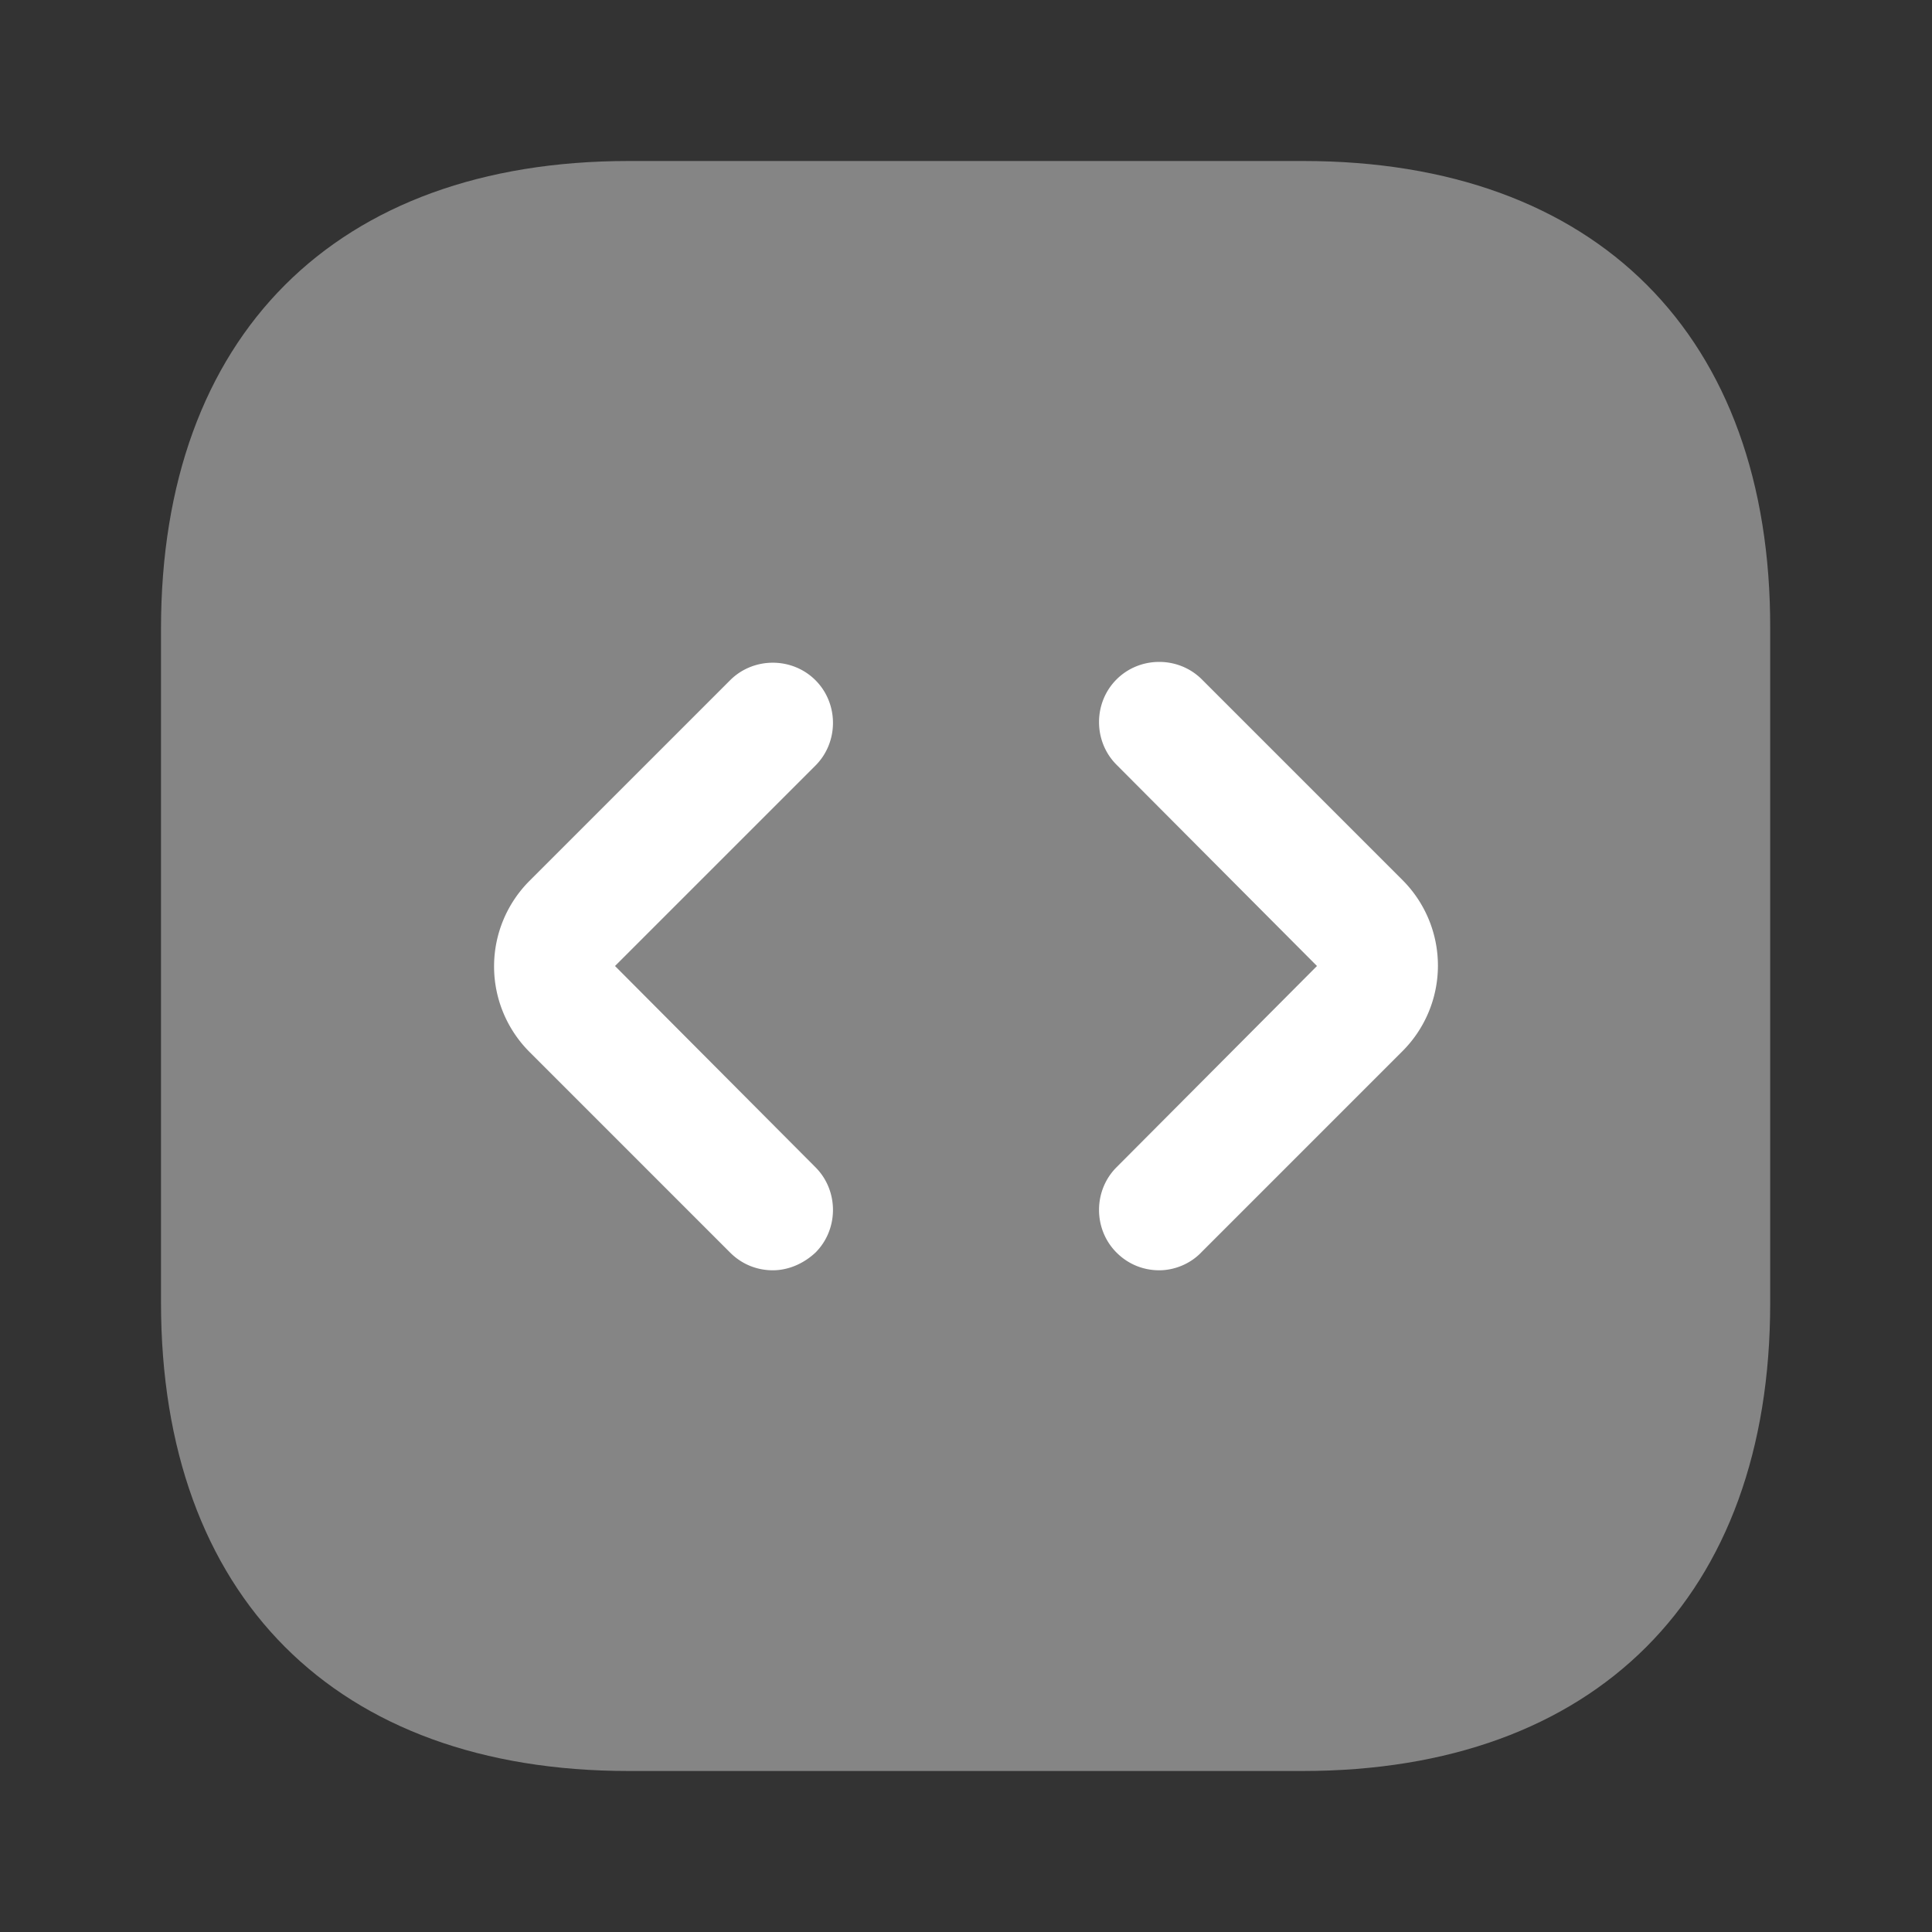
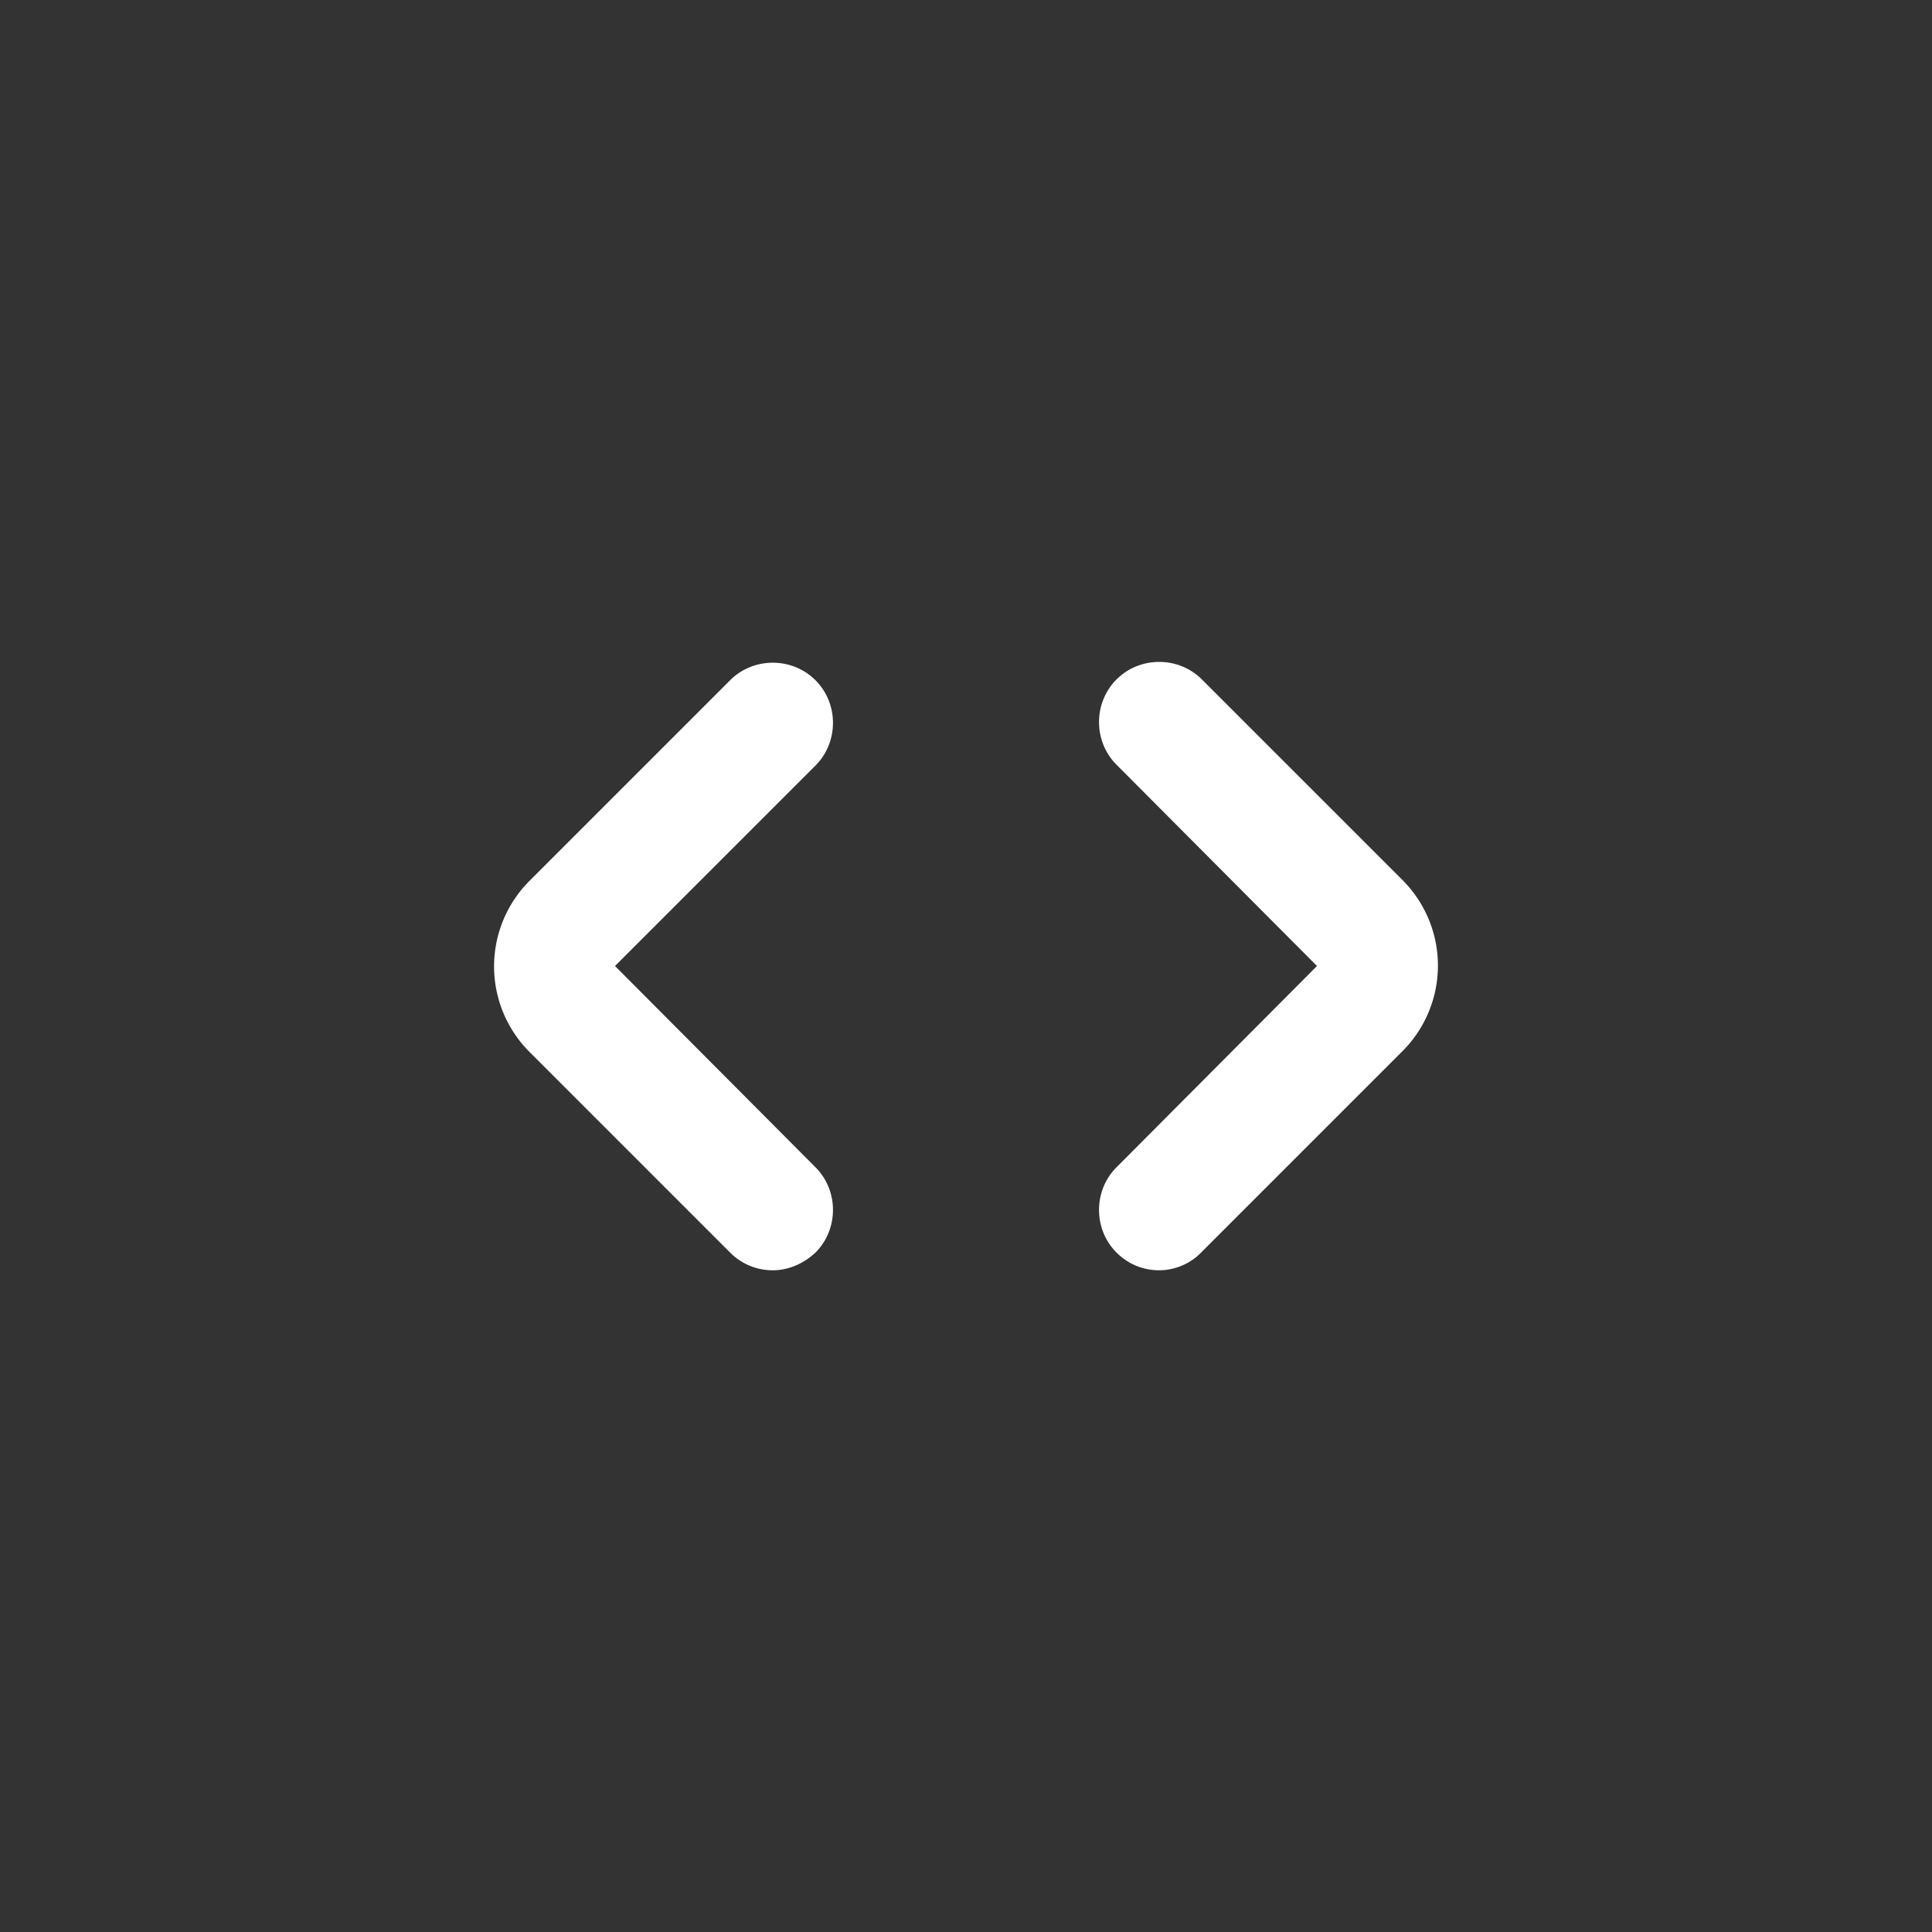
<svg xmlns="http://www.w3.org/2000/svg" width="48" height="48" fill="none">
  <rect width="100%" height="100%" fill="#333333" stroke="none" />
-   <path fill="#fff" d="M32.38 4H15.62C8.34 4 4 8.34 4 15.62v16.74C4 39.66 8.34 44 15.62 44h16.74c7.28 0 11.62-4.34 11.62-11.62V15.62C44 8.34 39.66 4 32.38 4Z" opacity=".4" />
  <path fill="#fff" d="M19.2 31.56c-.38 0-.76-.14-1.06-.44l-4.98-4.98a3.006 3.006 0 0 1 0-4.26l4.98-4.98c.58-.58 1.54-.58 2.12 0 .58.58.58 1.54 0 2.12L15.28 24l4.98 5c.58.58.58 1.54 0 2.12-.3.28-.68.44-1.06.44ZM28.8 31.56c-.38 0-.76-.14-1.06-.44-.58-.58-.58-1.54 0-2.12l4.98-5-4.98-5c-.58-.58-.58-1.54 0-2.12.58-.58 1.54-.58 2.12 0l4.98 4.98a3.006 3.006 0 0 1 0 4.26l-4.98 4.98c-.28.3-.68.46-1.06.46Z" />
</svg>